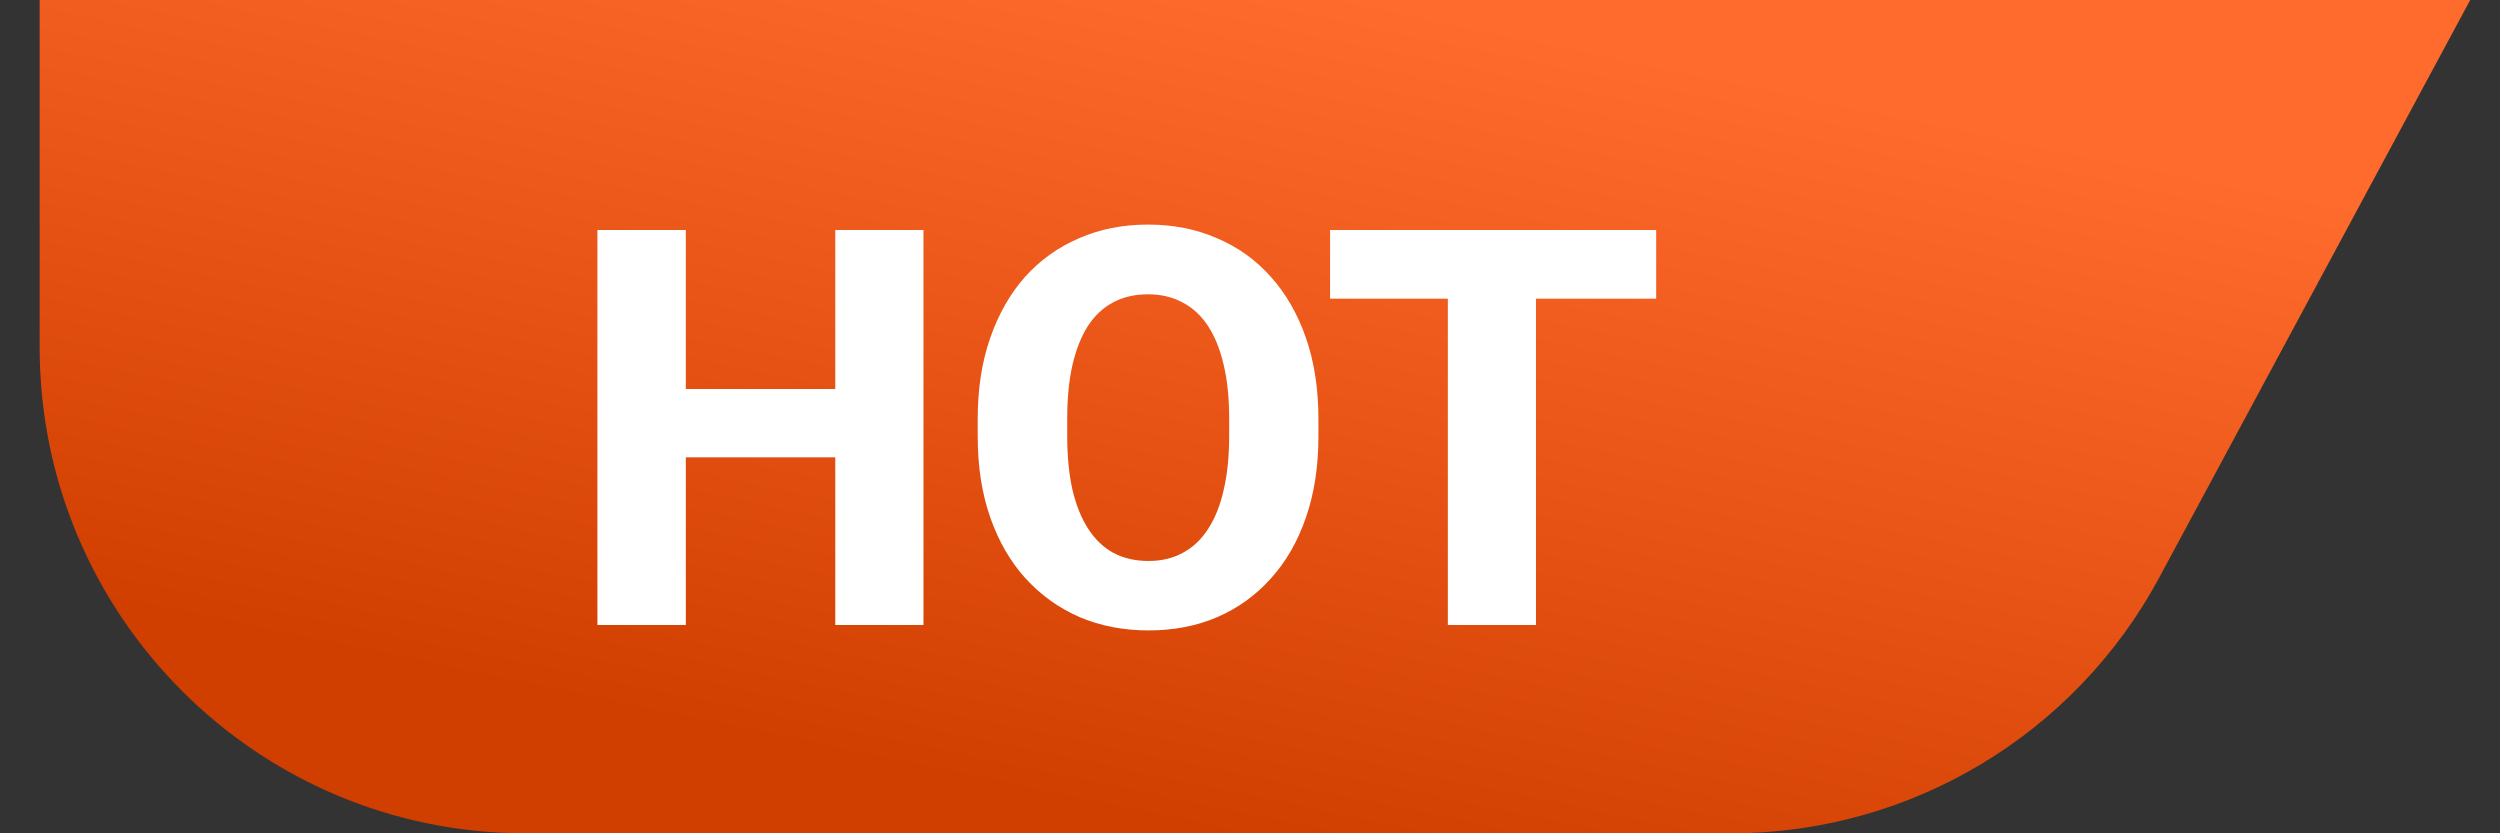
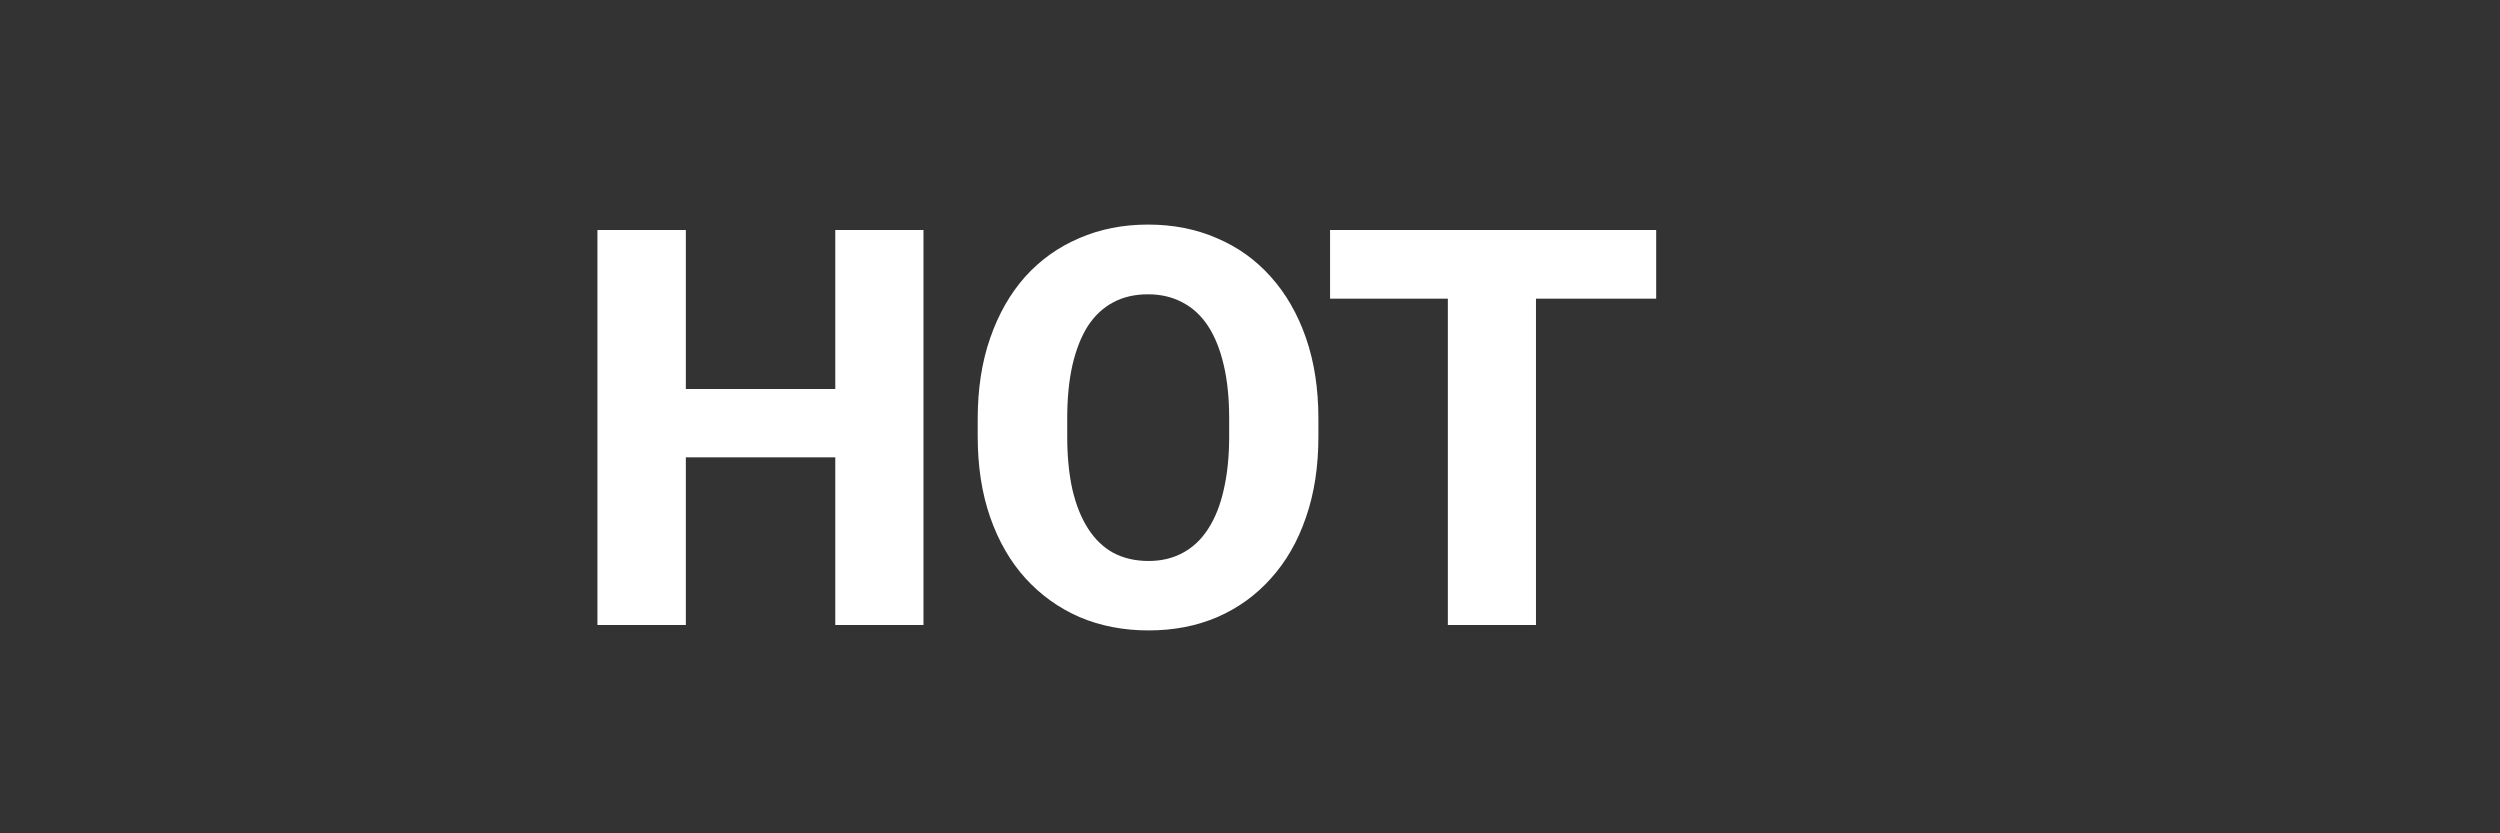
<svg xmlns="http://www.w3.org/2000/svg" width="36" height="12" viewBox="0 0 36 12" fill="none">
  <rect x="0" y="0" width="36" height="12" fill="#333333" stroke="none" />
-   <path d="M0.571 0L35.571 0L31.092 8.319C29.871 10.586 27.504 12 24.929 12H7.571C3.705 12 0.571 8.866 0.571 5V0Z" fill="url(#paint0_linear_4802_5579)" />
  <path d="M12.419 5.602V6.586H9.474V5.602H12.419ZM9.876 3.312V9H8.603V3.312H9.876ZM13.298 3.312V9H12.028V3.312H13.298ZM18.985 6.031V6.285C18.985 6.717 18.926 7.105 18.806 7.449C18.689 7.793 18.521 8.086 18.302 8.328C18.086 8.57 17.828 8.757 17.528 8.887C17.232 9.014 16.902 9.078 16.54 9.078C16.178 9.078 15.848 9.014 15.548 8.887C15.248 8.757 14.988 8.57 14.767 8.328C14.548 8.086 14.379 7.793 14.259 7.449C14.139 7.105 14.079 6.717 14.079 6.285V6.031C14.079 5.599 14.139 5.211 14.259 4.867C14.379 4.521 14.547 4.227 14.763 3.984C14.982 3.742 15.241 3.557 15.54 3.43C15.84 3.299 16.17 3.234 16.532 3.234C16.894 3.234 17.225 3.299 17.524 3.43C17.824 3.557 18.082 3.742 18.298 3.984C18.517 4.227 18.686 4.521 18.806 4.867C18.926 5.211 18.985 5.599 18.985 6.031ZM17.7 6.285V6.023C17.7 5.734 17.674 5.479 17.622 5.258C17.57 5.034 17.495 4.846 17.396 4.695C17.297 4.544 17.174 4.431 17.028 4.355C16.883 4.277 16.717 4.238 16.532 4.238C16.34 4.238 16.172 4.277 16.028 4.355C15.885 4.431 15.764 4.544 15.665 4.695C15.569 4.846 15.495 5.034 15.443 5.258C15.393 5.479 15.368 5.734 15.368 6.023V6.285C15.368 6.572 15.393 6.827 15.443 7.051C15.495 7.272 15.57 7.46 15.669 7.613C15.768 7.767 15.889 7.883 16.032 7.961C16.178 8.039 16.348 8.078 16.54 8.078C16.725 8.078 16.889 8.039 17.032 7.961C17.178 7.883 17.301 7.767 17.399 7.613C17.498 7.46 17.573 7.272 17.622 7.051C17.674 6.827 17.7 6.572 17.7 6.285ZM22.118 3.312V9H20.849V3.312H22.118ZM23.849 3.312V4.301H19.153V3.312H23.849Z" fill="white" />
  <defs>
    <linearGradient id="paint0_linear_4802_5579" x1="27.071" y1="1.5" x2="24.571" y2="13.5" gradientUnits="userSpaceOnUse">
      <stop stop-color="#FF6B2C" />
      <stop offset="1" stop-color="#D13F00" />
    </linearGradient>
  </defs>
</svg>